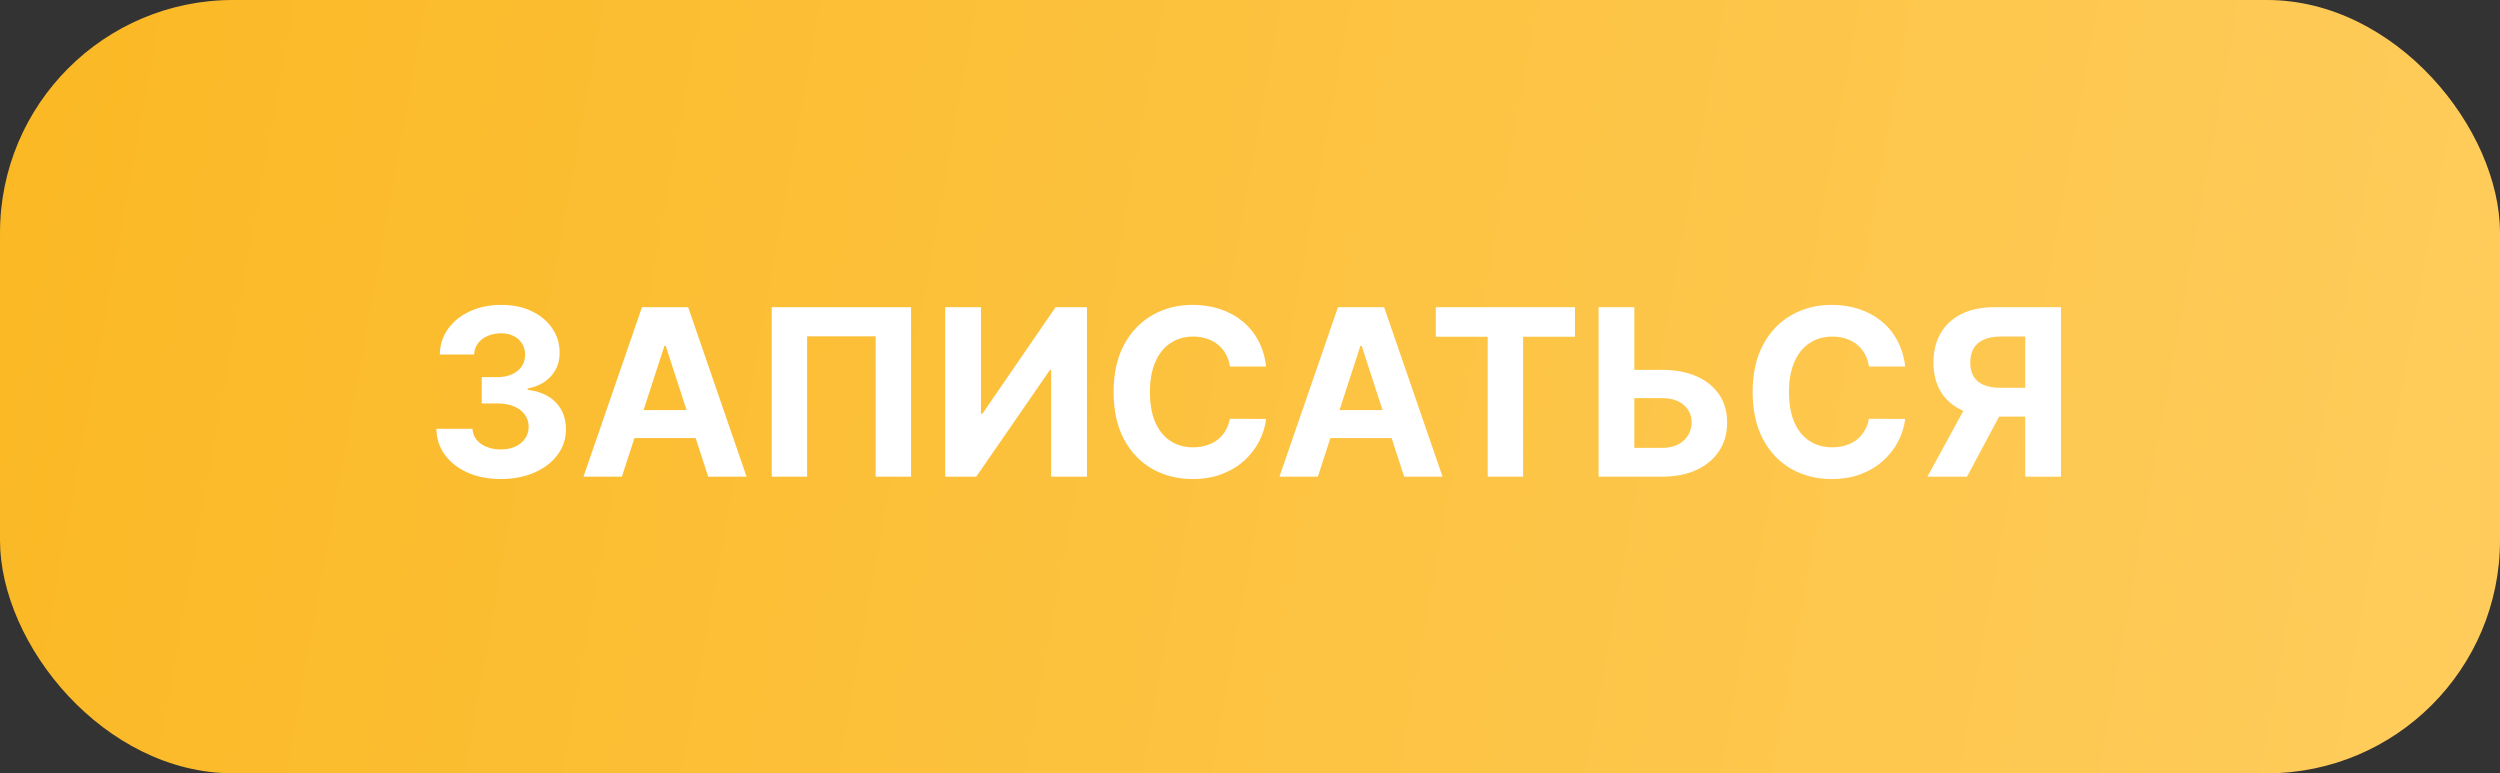
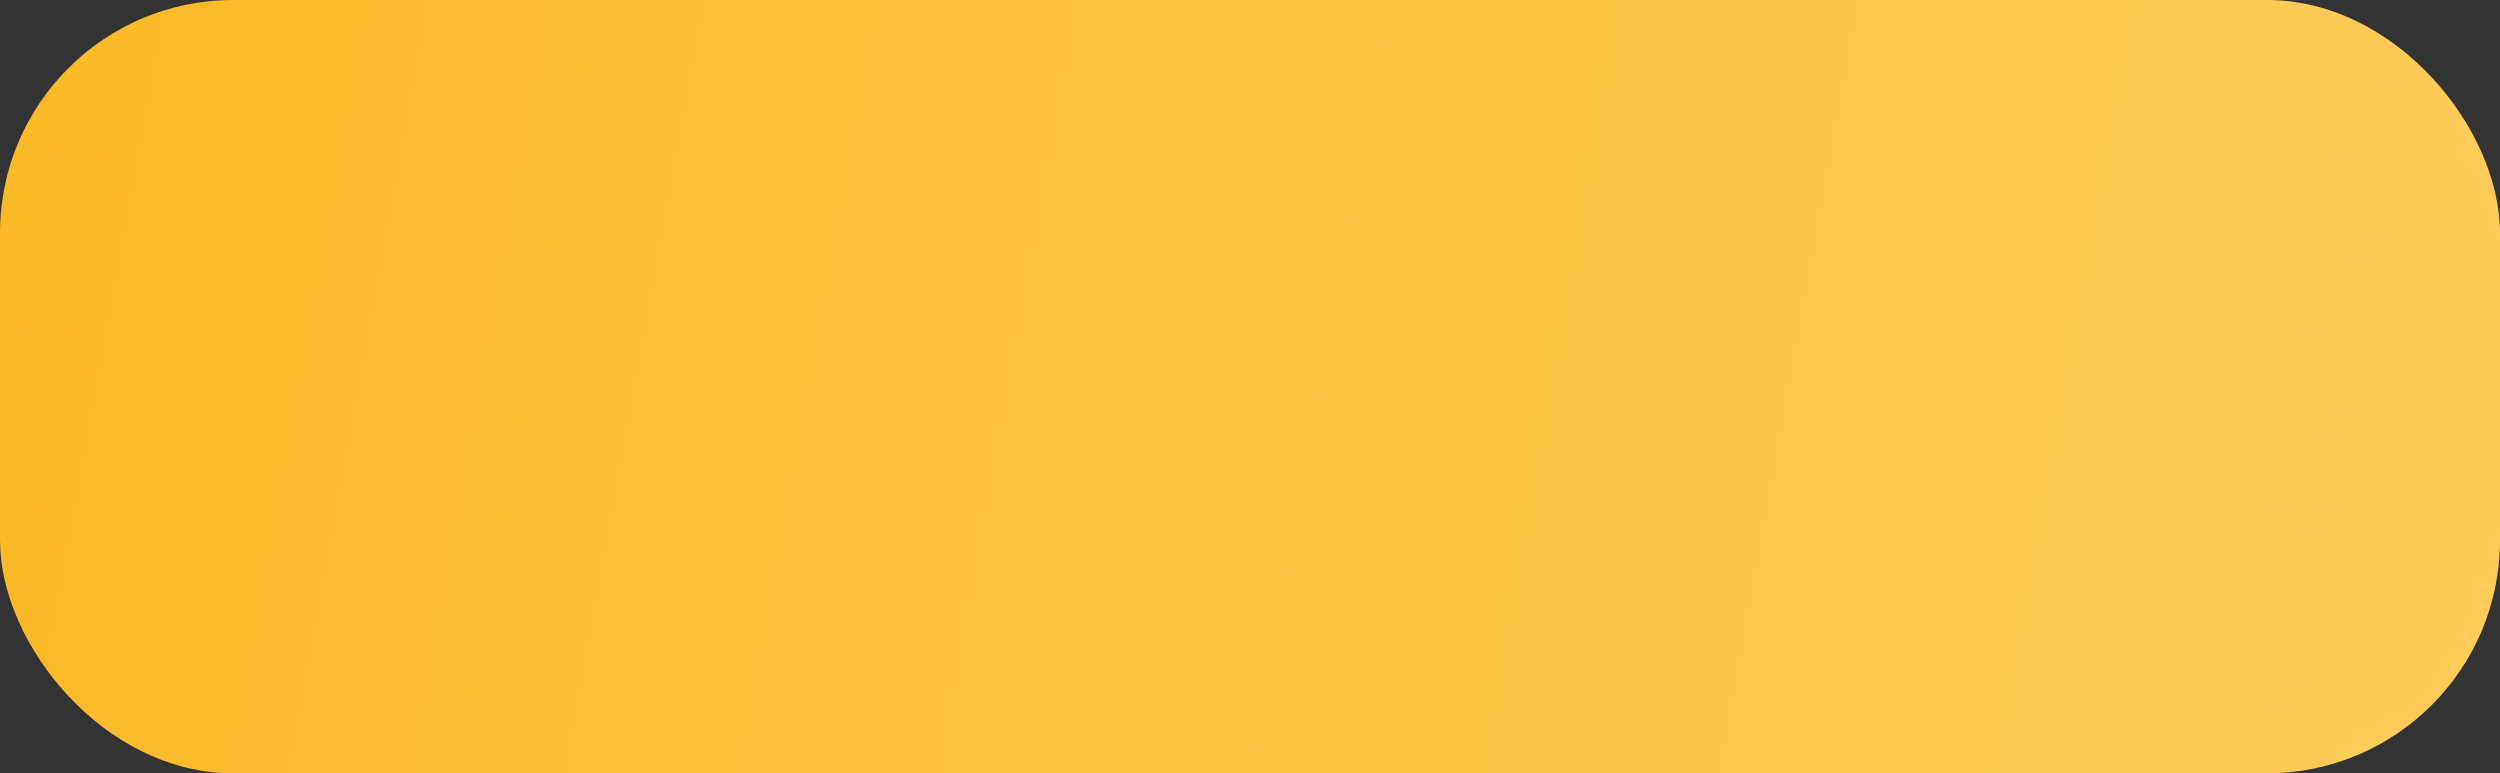
<svg xmlns="http://www.w3.org/2000/svg" width="236" height="73" viewBox="0 0 236 73" fill="none">
  <rect x="0" y="0" width="236" height="73" fill="#333333" stroke="none" />
  <rect width="236" height="73" rx="22" fill="url(#paint0_linear_306_16)" />
-   <path d="M47.266 45.219C46.099 45.219 45.06 45.018 44.148 44.617C43.242 44.211 42.526 43.654 42 42.945C41.479 42.232 41.211 41.409 41.195 40.477H44.602C44.622 40.867 44.75 41.211 44.984 41.508C45.224 41.8 45.542 42.026 45.938 42.188C46.333 42.349 46.779 42.43 47.273 42.43C47.789 42.43 48.245 42.339 48.641 42.156C49.036 41.974 49.346 41.721 49.57 41.398C49.794 41.075 49.906 40.703 49.906 40.281C49.906 39.854 49.786 39.477 49.547 39.148C49.312 38.815 48.974 38.555 48.531 38.367C48.094 38.18 47.573 38.086 46.969 38.086H45.477V35.602H46.969C47.479 35.602 47.93 35.513 48.32 35.336C48.716 35.159 49.023 34.914 49.242 34.602C49.461 34.284 49.57 33.914 49.57 33.492C49.57 33.091 49.474 32.74 49.281 32.438C49.094 32.13 48.828 31.891 48.484 31.719C48.146 31.547 47.75 31.461 47.297 31.461C46.839 31.461 46.419 31.544 46.039 31.711C45.659 31.872 45.354 32.104 45.125 32.406C44.896 32.708 44.773 33.062 44.758 33.469H41.516C41.531 32.547 41.794 31.734 42.305 31.031C42.815 30.328 43.503 29.779 44.367 29.383C45.237 28.982 46.219 28.781 47.312 28.781C48.417 28.781 49.383 28.982 50.211 29.383C51.039 29.784 51.682 30.326 52.141 31.008C52.604 31.685 52.833 32.445 52.828 33.289C52.833 34.185 52.555 34.932 51.992 35.531C51.435 36.13 50.708 36.51 49.812 36.672V36.797C50.99 36.948 51.885 37.357 52.5 38.023C53.12 38.685 53.427 39.513 53.422 40.508C53.427 41.419 53.164 42.229 52.633 42.938C52.107 43.646 51.38 44.203 50.453 44.609C49.526 45.016 48.464 45.219 47.266 45.219ZM58.705 45H55.08L60.603 29H64.963L70.478 45H66.853L62.846 32.656H62.721L58.705 45ZM58.478 38.711H67.041V41.352H58.478V38.711ZM86.006 29V45H82.662V31.75H76.193V45H72.85V29H86.006ZM89.227 29H92.602V39.062H92.734L99.648 29H102.609V45H99.227V34.93H99.109L92.156 45H89.227V29ZM119.521 34.602H116.1C116.037 34.159 115.91 33.766 115.717 33.422C115.524 33.073 115.277 32.776 114.975 32.531C114.673 32.286 114.324 32.099 113.928 31.969C113.537 31.838 113.113 31.773 112.654 31.773C111.826 31.773 111.105 31.979 110.49 32.391C109.876 32.797 109.399 33.391 109.061 34.172C108.722 34.948 108.553 35.891 108.553 37C108.553 38.141 108.722 39.099 109.061 39.875C109.404 40.651 109.883 41.237 110.498 41.633C111.113 42.029 111.824 42.227 112.631 42.227C113.084 42.227 113.503 42.167 113.889 42.047C114.279 41.927 114.626 41.753 114.928 41.523C115.23 41.289 115.48 41.005 115.678 40.672C115.881 40.339 116.021 39.958 116.1 39.531L119.521 39.547C119.433 40.281 119.212 40.99 118.857 41.672C118.508 42.349 118.037 42.956 117.443 43.492C116.855 44.023 116.152 44.445 115.334 44.758C114.521 45.065 113.602 45.219 112.576 45.219C111.149 45.219 109.873 44.896 108.748 44.25C107.628 43.604 106.743 42.669 106.092 41.445C105.446 40.221 105.123 38.74 105.123 37C105.123 35.255 105.451 33.771 106.107 32.547C106.764 31.323 107.654 30.391 108.779 29.75C109.904 29.104 111.17 28.781 112.576 28.781C113.503 28.781 114.363 28.912 115.154 29.172C115.951 29.432 116.657 29.812 117.271 30.312C117.886 30.807 118.386 31.414 118.771 32.133C119.162 32.852 119.412 33.675 119.521 34.602ZM124.404 45H120.779L126.303 29H130.662L136.178 45H132.553L128.545 32.656H128.42L124.404 45ZM124.178 38.711H132.74V41.352H124.178V38.711ZM135.539 31.789V29H148.68V31.789H143.781V45H140.438V31.789H135.539ZM153.07 34.914H156.883C158.154 34.914 159.247 35.12 160.164 35.531C161.086 35.938 161.797 36.513 162.297 37.258C162.797 38.003 163.044 38.88 163.039 39.891C163.044 40.896 162.797 41.784 162.297 42.555C161.797 43.32 161.086 43.919 160.164 44.352C159.247 44.784 158.154 45 156.883 45H150.906V29H154.281V42.281H156.883C157.492 42.281 158.005 42.172 158.422 41.953C158.839 41.729 159.154 41.435 159.367 41.07C159.586 40.7 159.693 40.297 159.688 39.859C159.693 39.224 159.453 38.688 158.969 38.25C158.49 37.807 157.794 37.586 156.883 37.586H153.07V34.914ZM179.85 34.602H176.428C176.365 34.159 176.238 33.766 176.045 33.422C175.852 33.073 175.605 32.776 175.303 32.531C175.001 32.286 174.652 32.099 174.256 31.969C173.865 31.838 173.441 31.773 172.982 31.773C172.154 31.773 171.433 31.979 170.818 32.391C170.204 32.797 169.727 33.391 169.389 34.172C169.05 34.948 168.881 35.891 168.881 37C168.881 38.141 169.05 39.099 169.389 39.875C169.732 40.651 170.212 41.237 170.826 41.633C171.441 42.029 172.152 42.227 172.959 42.227C173.412 42.227 173.831 42.167 174.217 42.047C174.607 41.927 174.954 41.753 175.256 41.523C175.558 41.289 175.808 41.005 176.006 40.672C176.209 40.339 176.35 39.958 176.428 39.531L179.85 39.547C179.761 40.281 179.54 40.99 179.186 41.672C178.837 42.349 178.365 42.956 177.771 43.492C177.183 44.023 176.48 44.445 175.662 44.758C174.85 45.065 173.93 45.219 172.904 45.219C171.477 45.219 170.201 44.896 169.076 44.25C167.956 43.604 167.071 42.669 166.42 41.445C165.774 40.221 165.451 38.74 165.451 37C165.451 35.255 165.779 33.771 166.436 32.547C167.092 31.323 167.982 30.391 169.107 29.75C170.232 29.104 171.498 28.781 172.904 28.781C173.831 28.781 174.691 28.912 175.482 29.172C176.279 29.432 176.985 29.812 177.6 30.312C178.214 30.807 178.714 31.414 179.1 32.133C179.49 32.852 179.74 33.675 179.85 34.602ZM194.557 45H191.182V31.766H188.9C188.249 31.766 187.708 31.862 187.275 32.055C186.848 32.242 186.528 32.518 186.314 32.883C186.101 33.247 185.994 33.695 185.994 34.227C185.994 34.753 186.101 35.193 186.314 35.547C186.528 35.901 186.848 36.167 187.275 36.344C187.702 36.521 188.239 36.609 188.885 36.609H192.557V39.328H188.338C187.114 39.328 186.067 39.125 185.197 38.719C184.327 38.312 183.663 37.729 183.205 36.969C182.747 36.203 182.518 35.289 182.518 34.227C182.518 33.169 182.742 32.25 183.189 31.469C183.643 30.682 184.296 30.076 185.15 29.648C186.01 29.216 187.044 29 188.252 29H194.557V45ZM185.924 37.719H189.572L185.682 45H181.947L185.924 37.719Z" fill="white" />
  <defs>
    <linearGradient id="paint0_linear_306_16" x1="-16.857" y1="6.5" x2="247.8" y2="54.352" gradientUnits="userSpaceOnUse">
      <stop stop-color="#FAB720" />
      <stop offset="1" stop-color="#FFCD5E" />
    </linearGradient>
  </defs>
</svg>